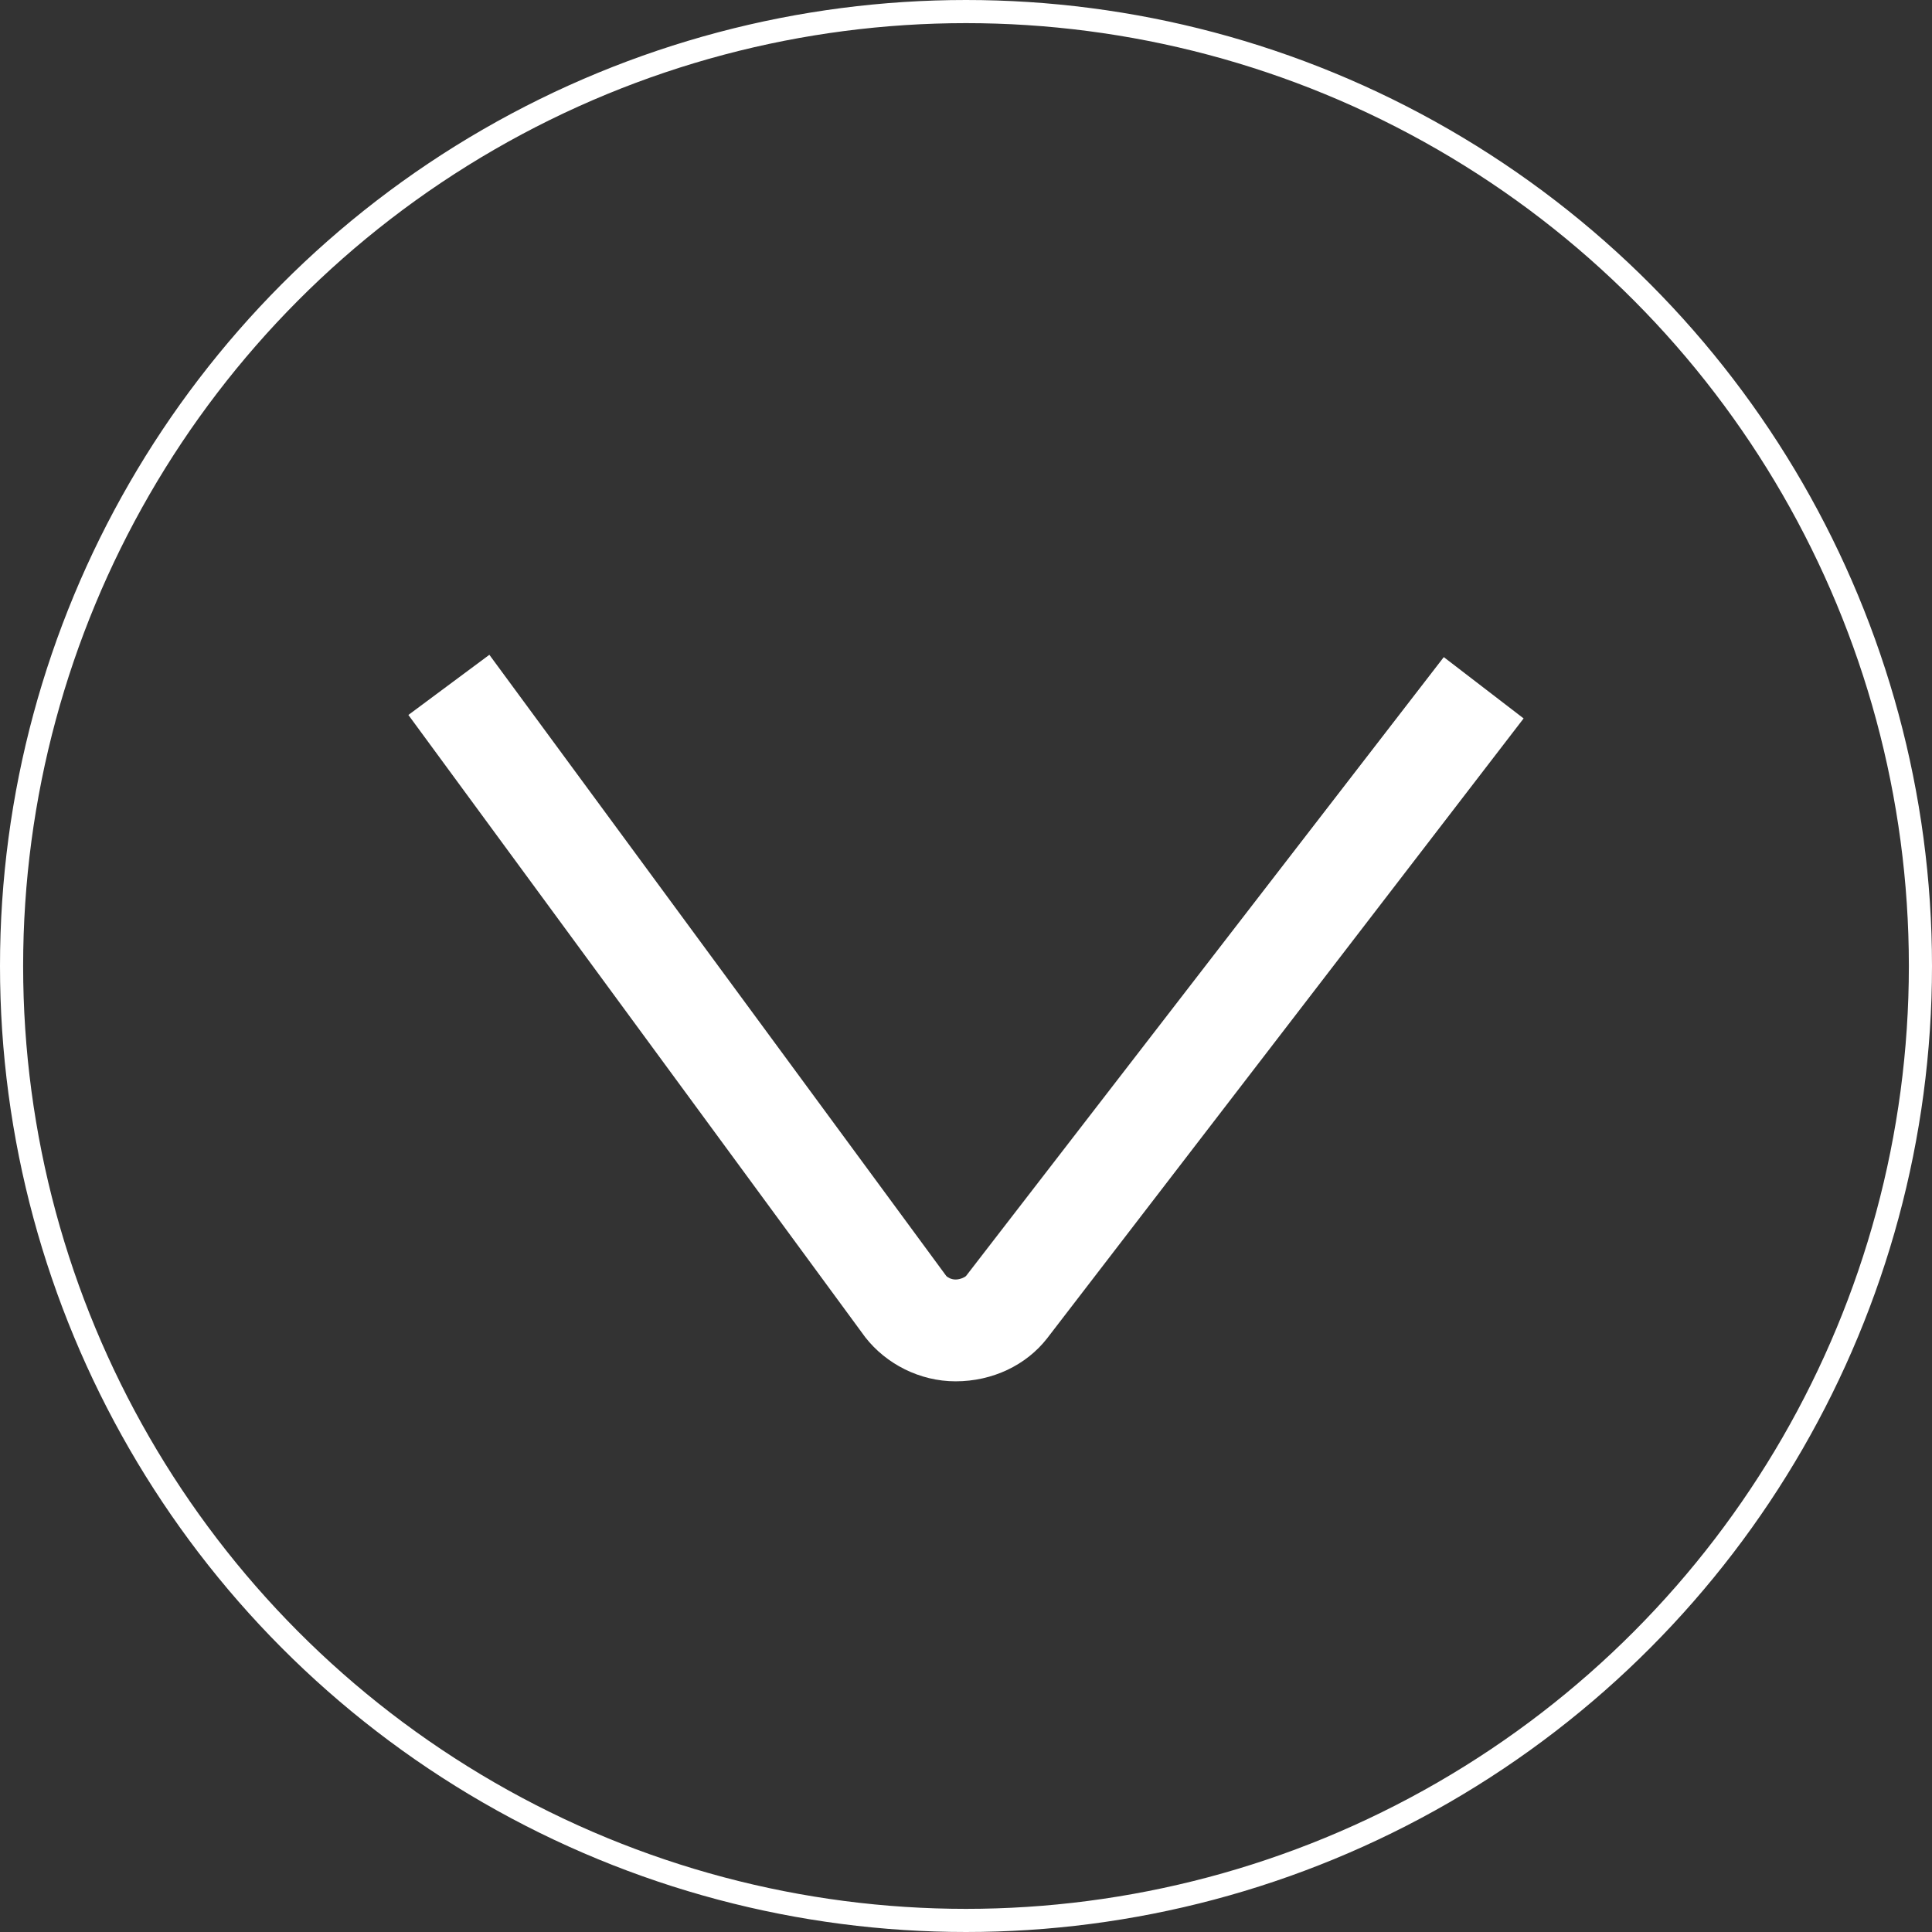
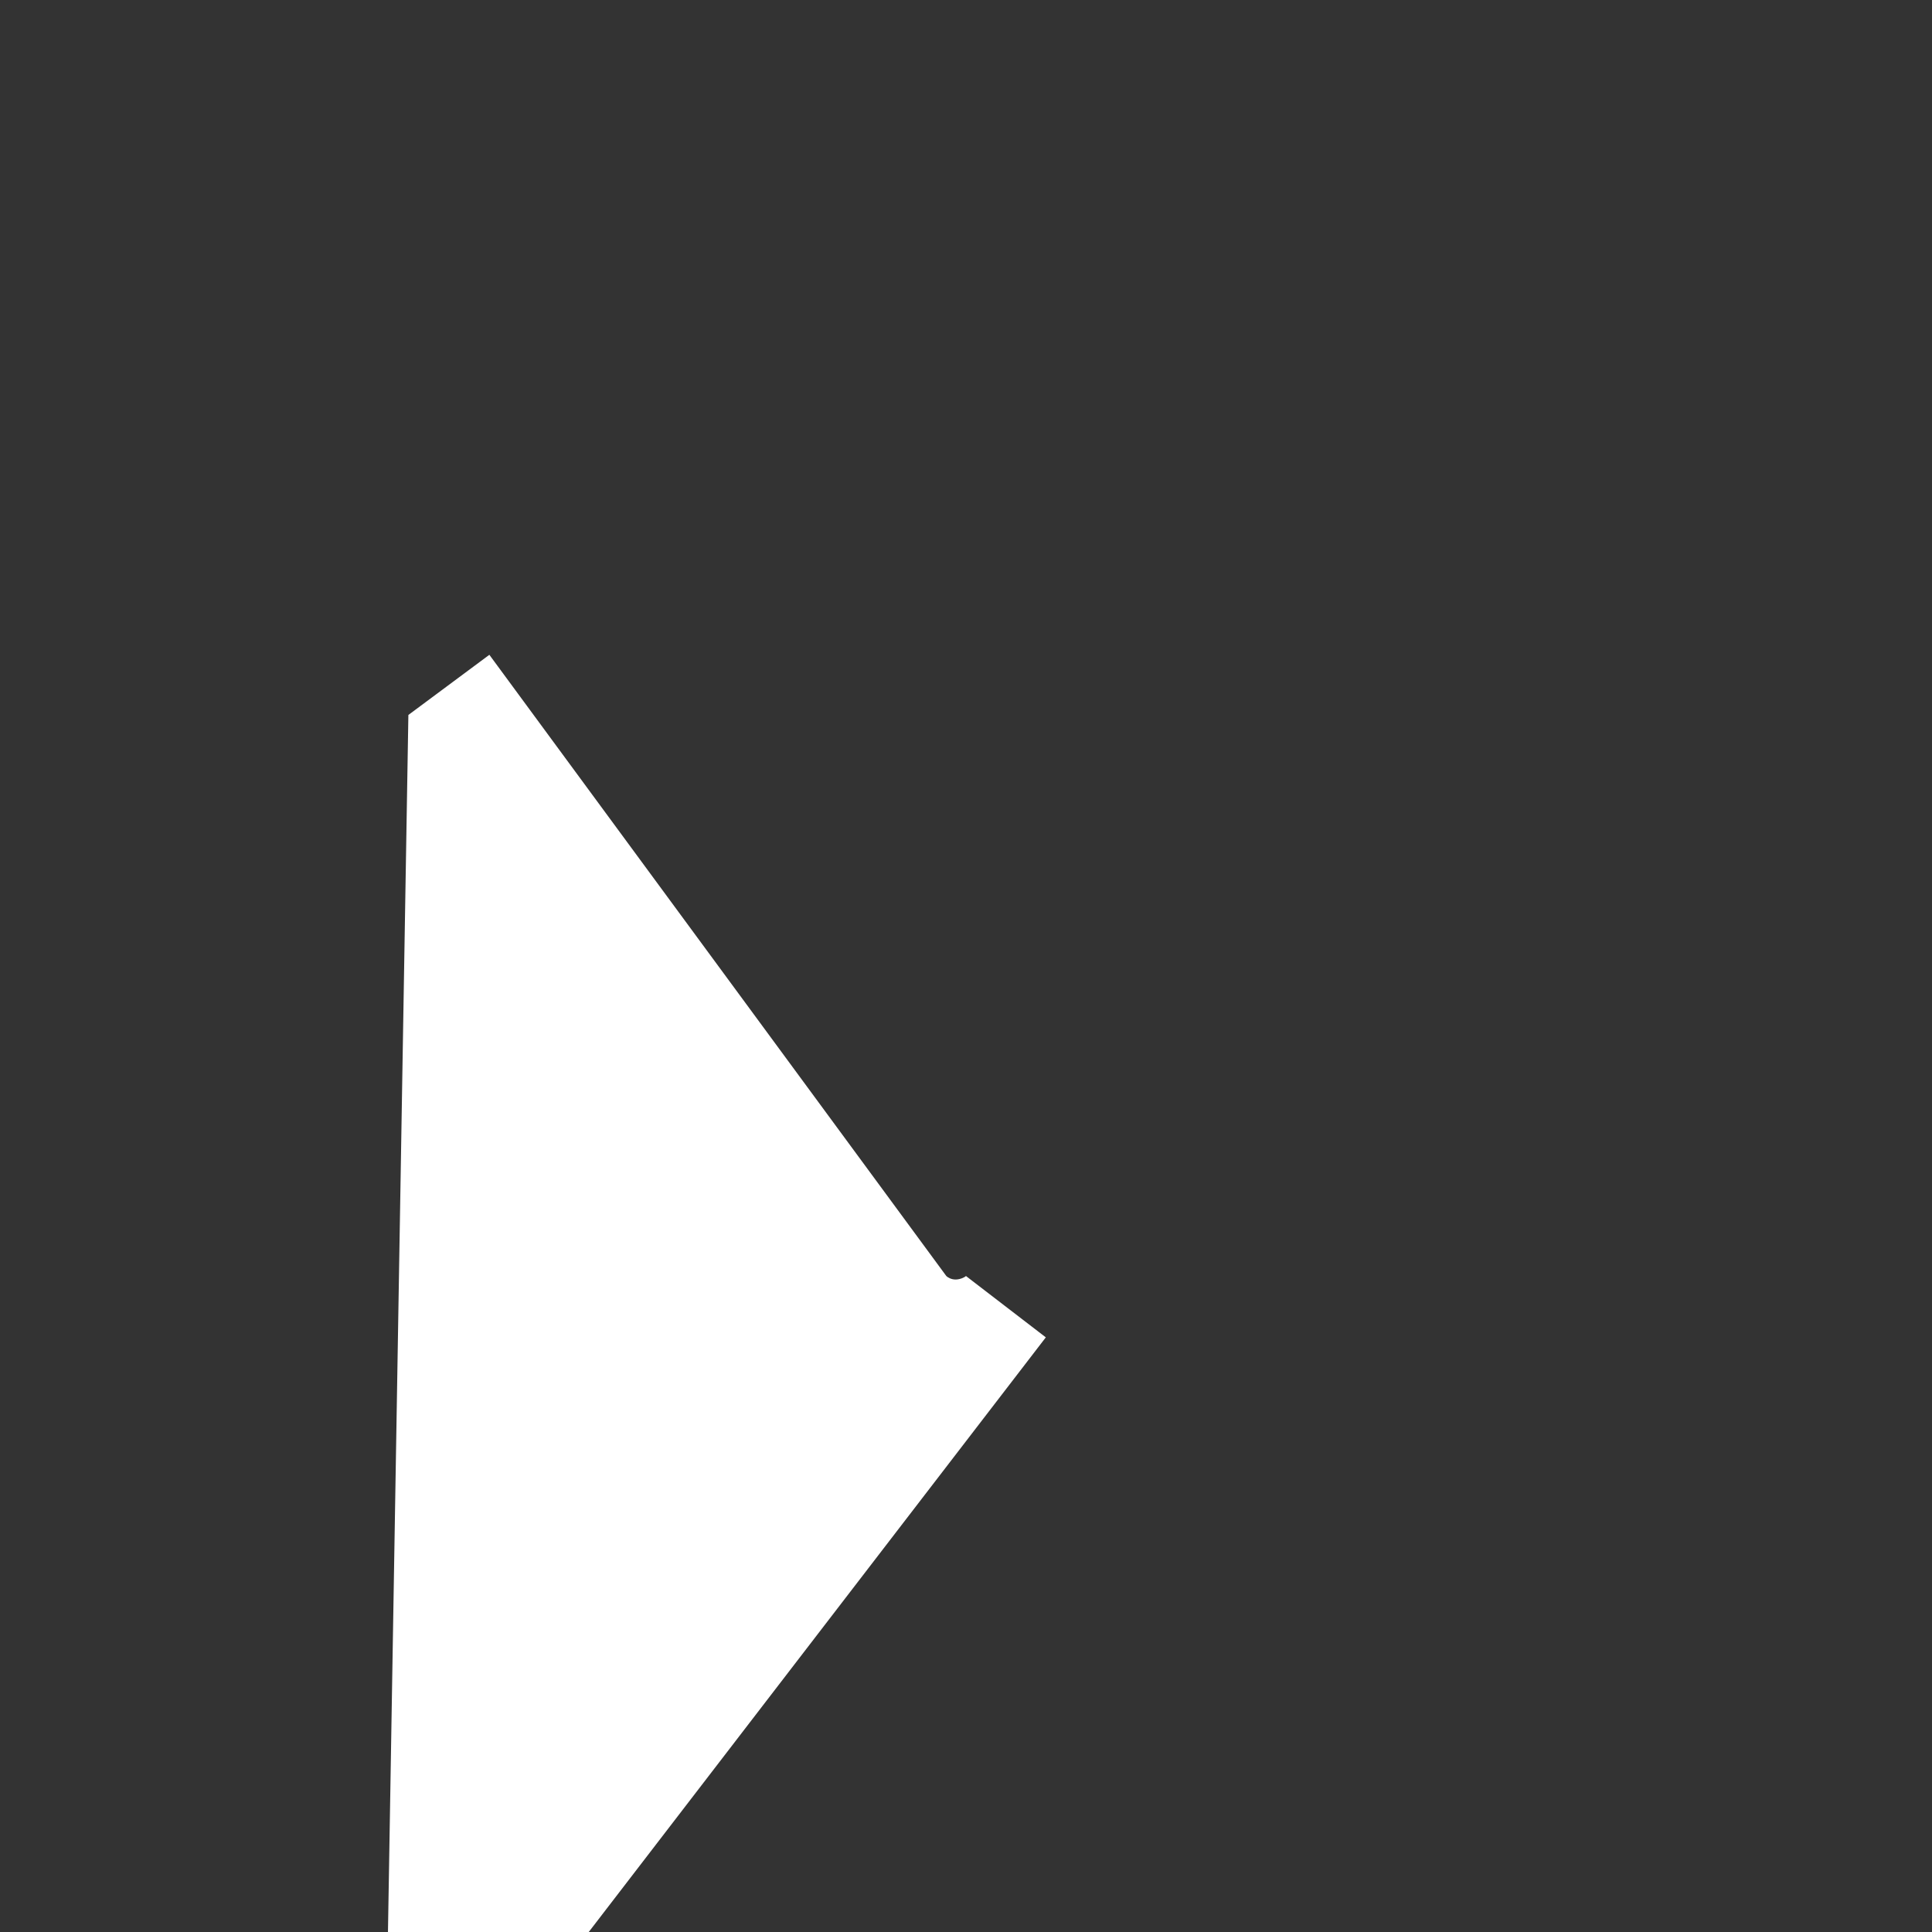
<svg xmlns="http://www.w3.org/2000/svg" version="1.1" id="Layer_1" x="0px" y="0px" viewBox="0 0 167 167" style="enable-background:new 0 0 167 167;" xml:space="preserve" width="167" height="167">
  <rect x="0" y="0" width="167" height="167" fill="#333333" stroke="none" />
  <style type="text/css">
	.st0{fill:#FFFFFF;}
	.st1{fill:none;stroke:#FFFFFF;stroke-width:2;stroke-miterlimit:10;}
</style>
-   <path class="st0" d="M35.3,61.8l7-5.2l39.5,53.7c0.1,0.1,0.4,0.3,0.8,0.3c0.4,0,0.8-0.2,0.9-0.3l41.3-53.5l6.9,5.3l-41.2,53.6  c-1.8,2.3-4.7,3.7-7.9,3.7c-3.1,0-6-1.5-7.8-3.8L35.3,61.8z" />
-   <circle class="st1" cx="83.5" cy="83.5" r="82.5" />
+   <path class="st0" d="M35.3,61.8l7-5.2l39.5,53.7c0.1,0.1,0.4,0.3,0.8,0.3c0.4,0,0.8-0.2,0.9-0.3l6.9,5.3l-41.2,53.6  c-1.8,2.3-4.7,3.7-7.9,3.7c-3.1,0-6-1.5-7.8-3.8L35.3,61.8z" />
</svg>